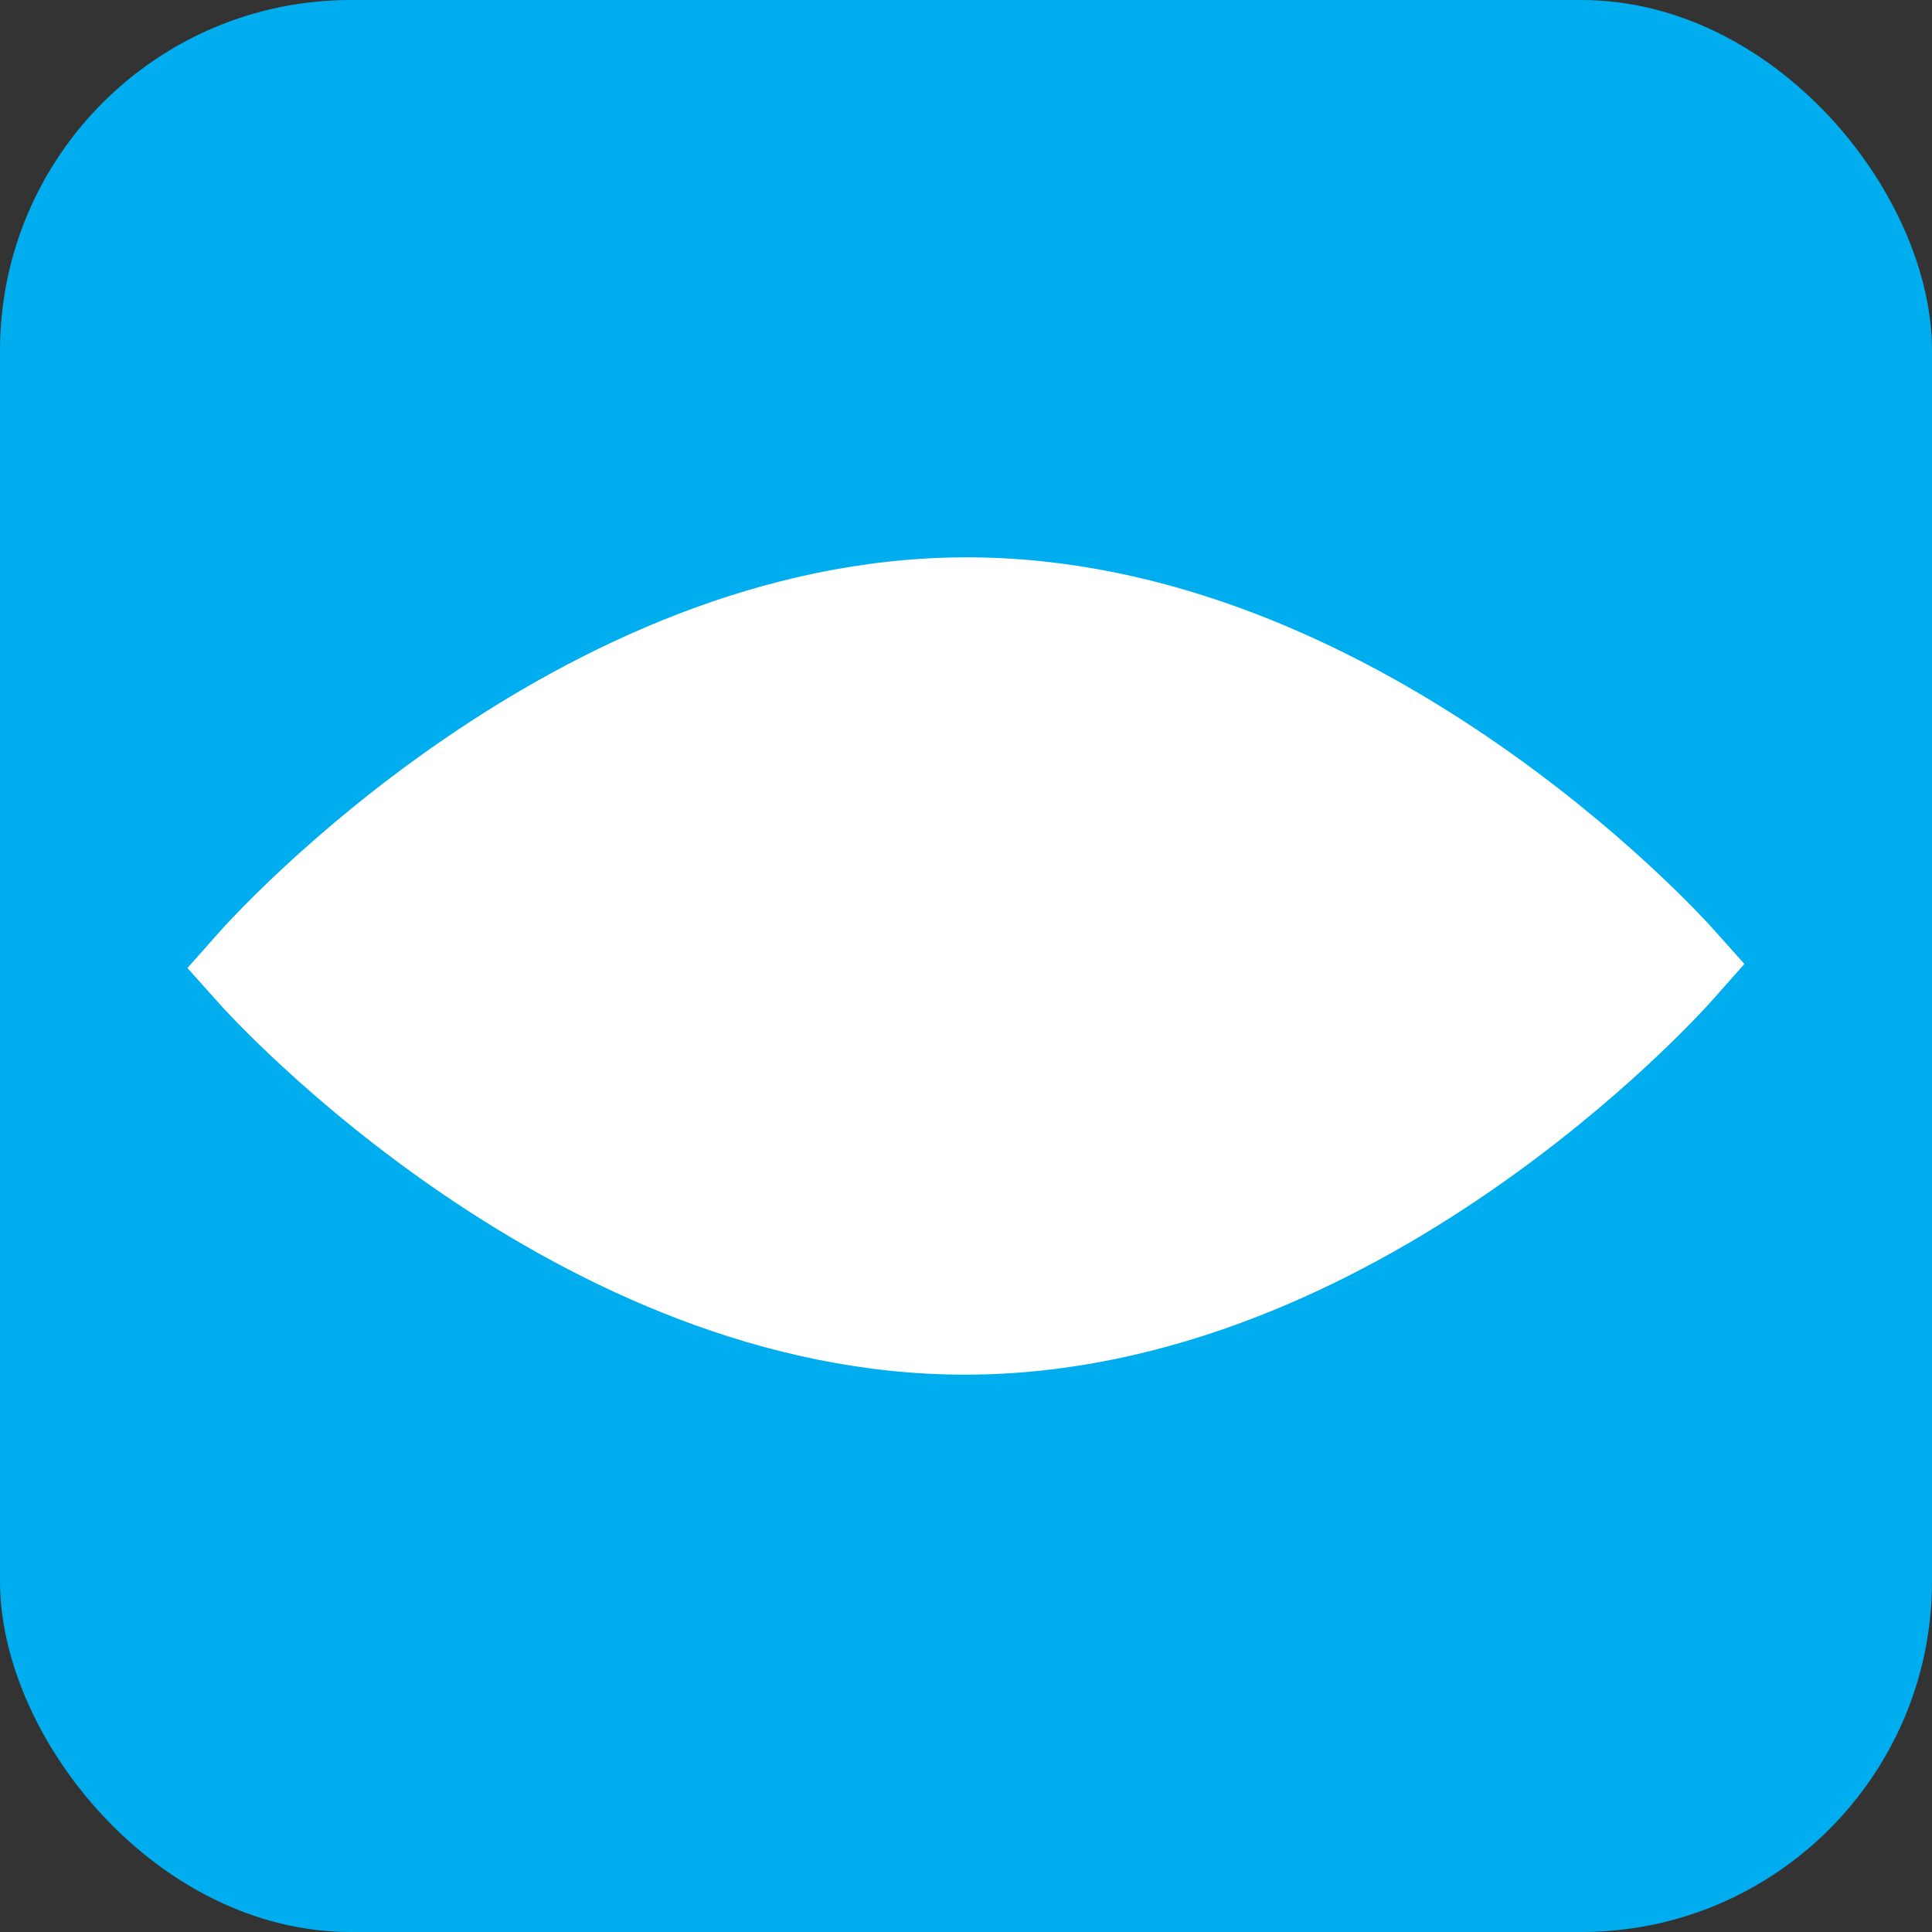
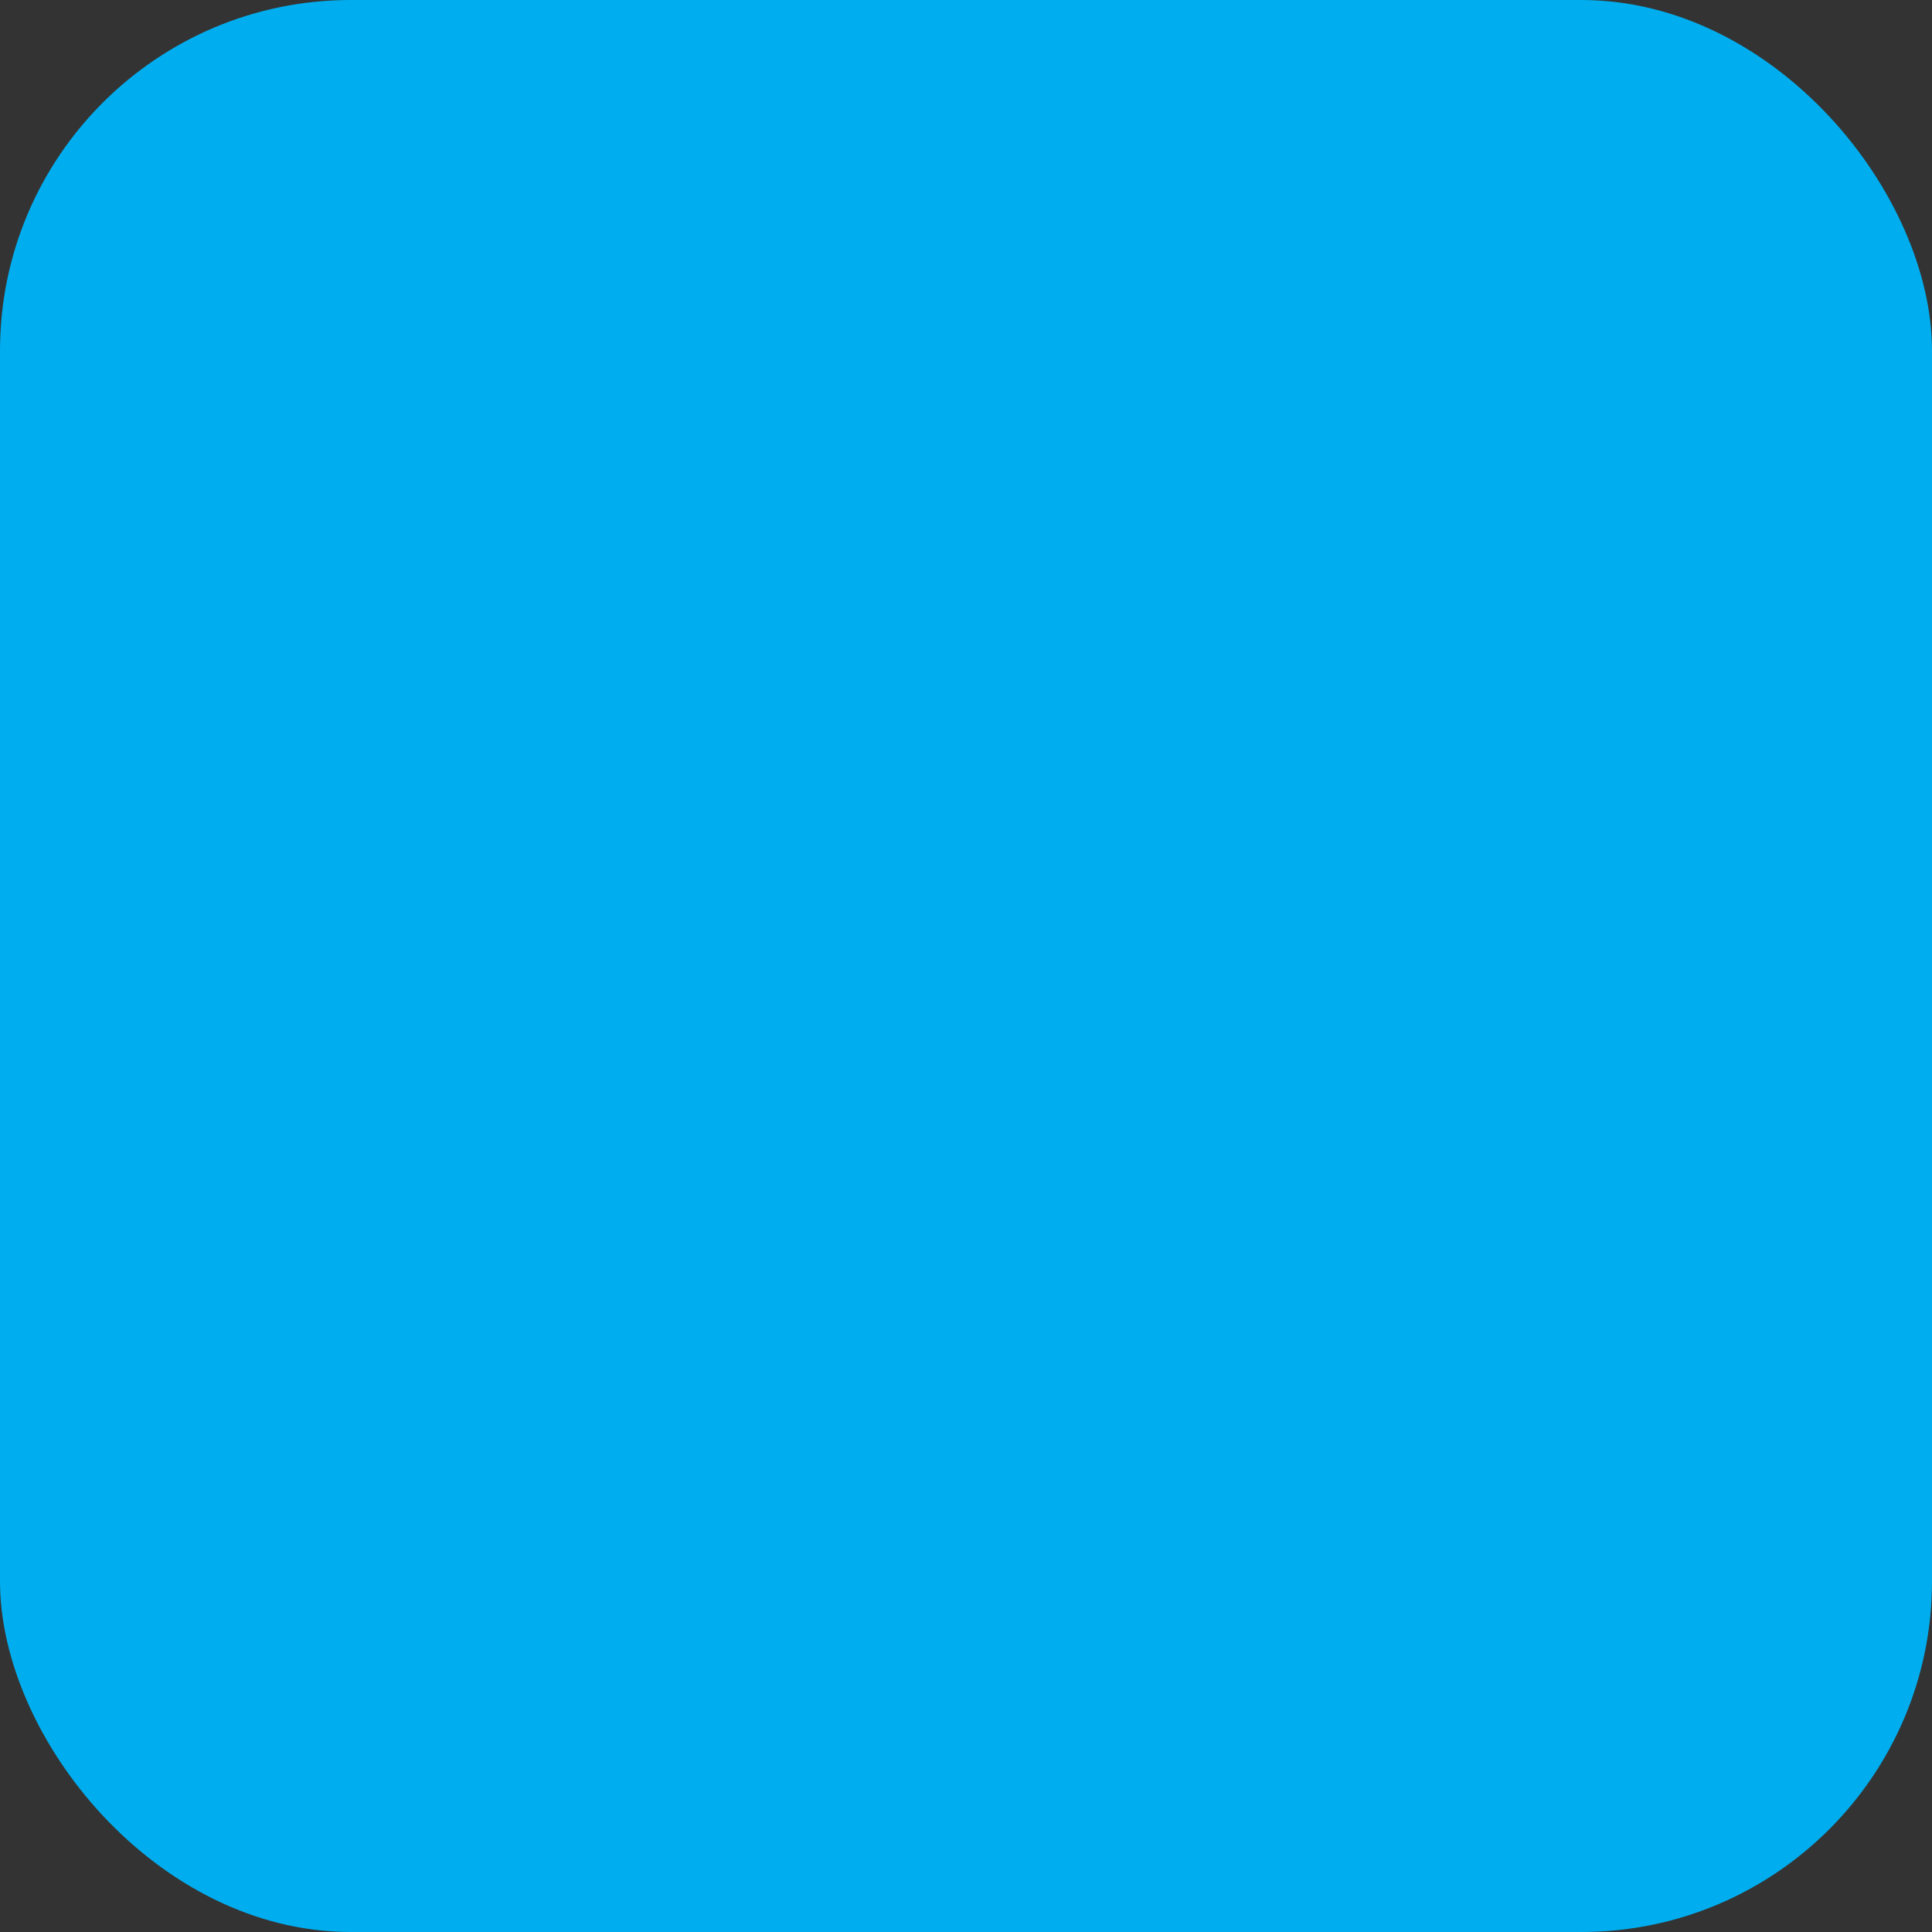
<svg xmlns="http://www.w3.org/2000/svg" id="Layer_2" data-name="Layer 2" viewBox="0 0 144 144">
  <rect x="0" y="0" width="144" height="144" fill="#333333" stroke="none" />
  <defs>
    <style>
      .cls-1 {
        fill: #fff;
        fill-rule: evenodd;
      }

      .cls-1, .cls-2 {
        stroke-width: 0px;
      }

      .cls-2 {
        fill: #00aeef;
      }
    </style>
  </defs>
  <g id="Layer_1-2" data-name="Layer 1">
    <rect class="cls-2" width="144" height="144" rx="26.14" ry="26.14" />
-     <path class="cls-1" d="M16.34,74.8c1.01,1.14,25.2,27.74,55.72,27.66,30.54-.08,54.59-26.8,55.59-27.94l2.37-2.67-2.37-2.65c-1.01-1.14-25.2-27.74-55.72-27.66-30.52.08-54.59,26.8-55.59,27.94l-2.37,2.67,2.37,2.65Z" />
  </g>
</svg>